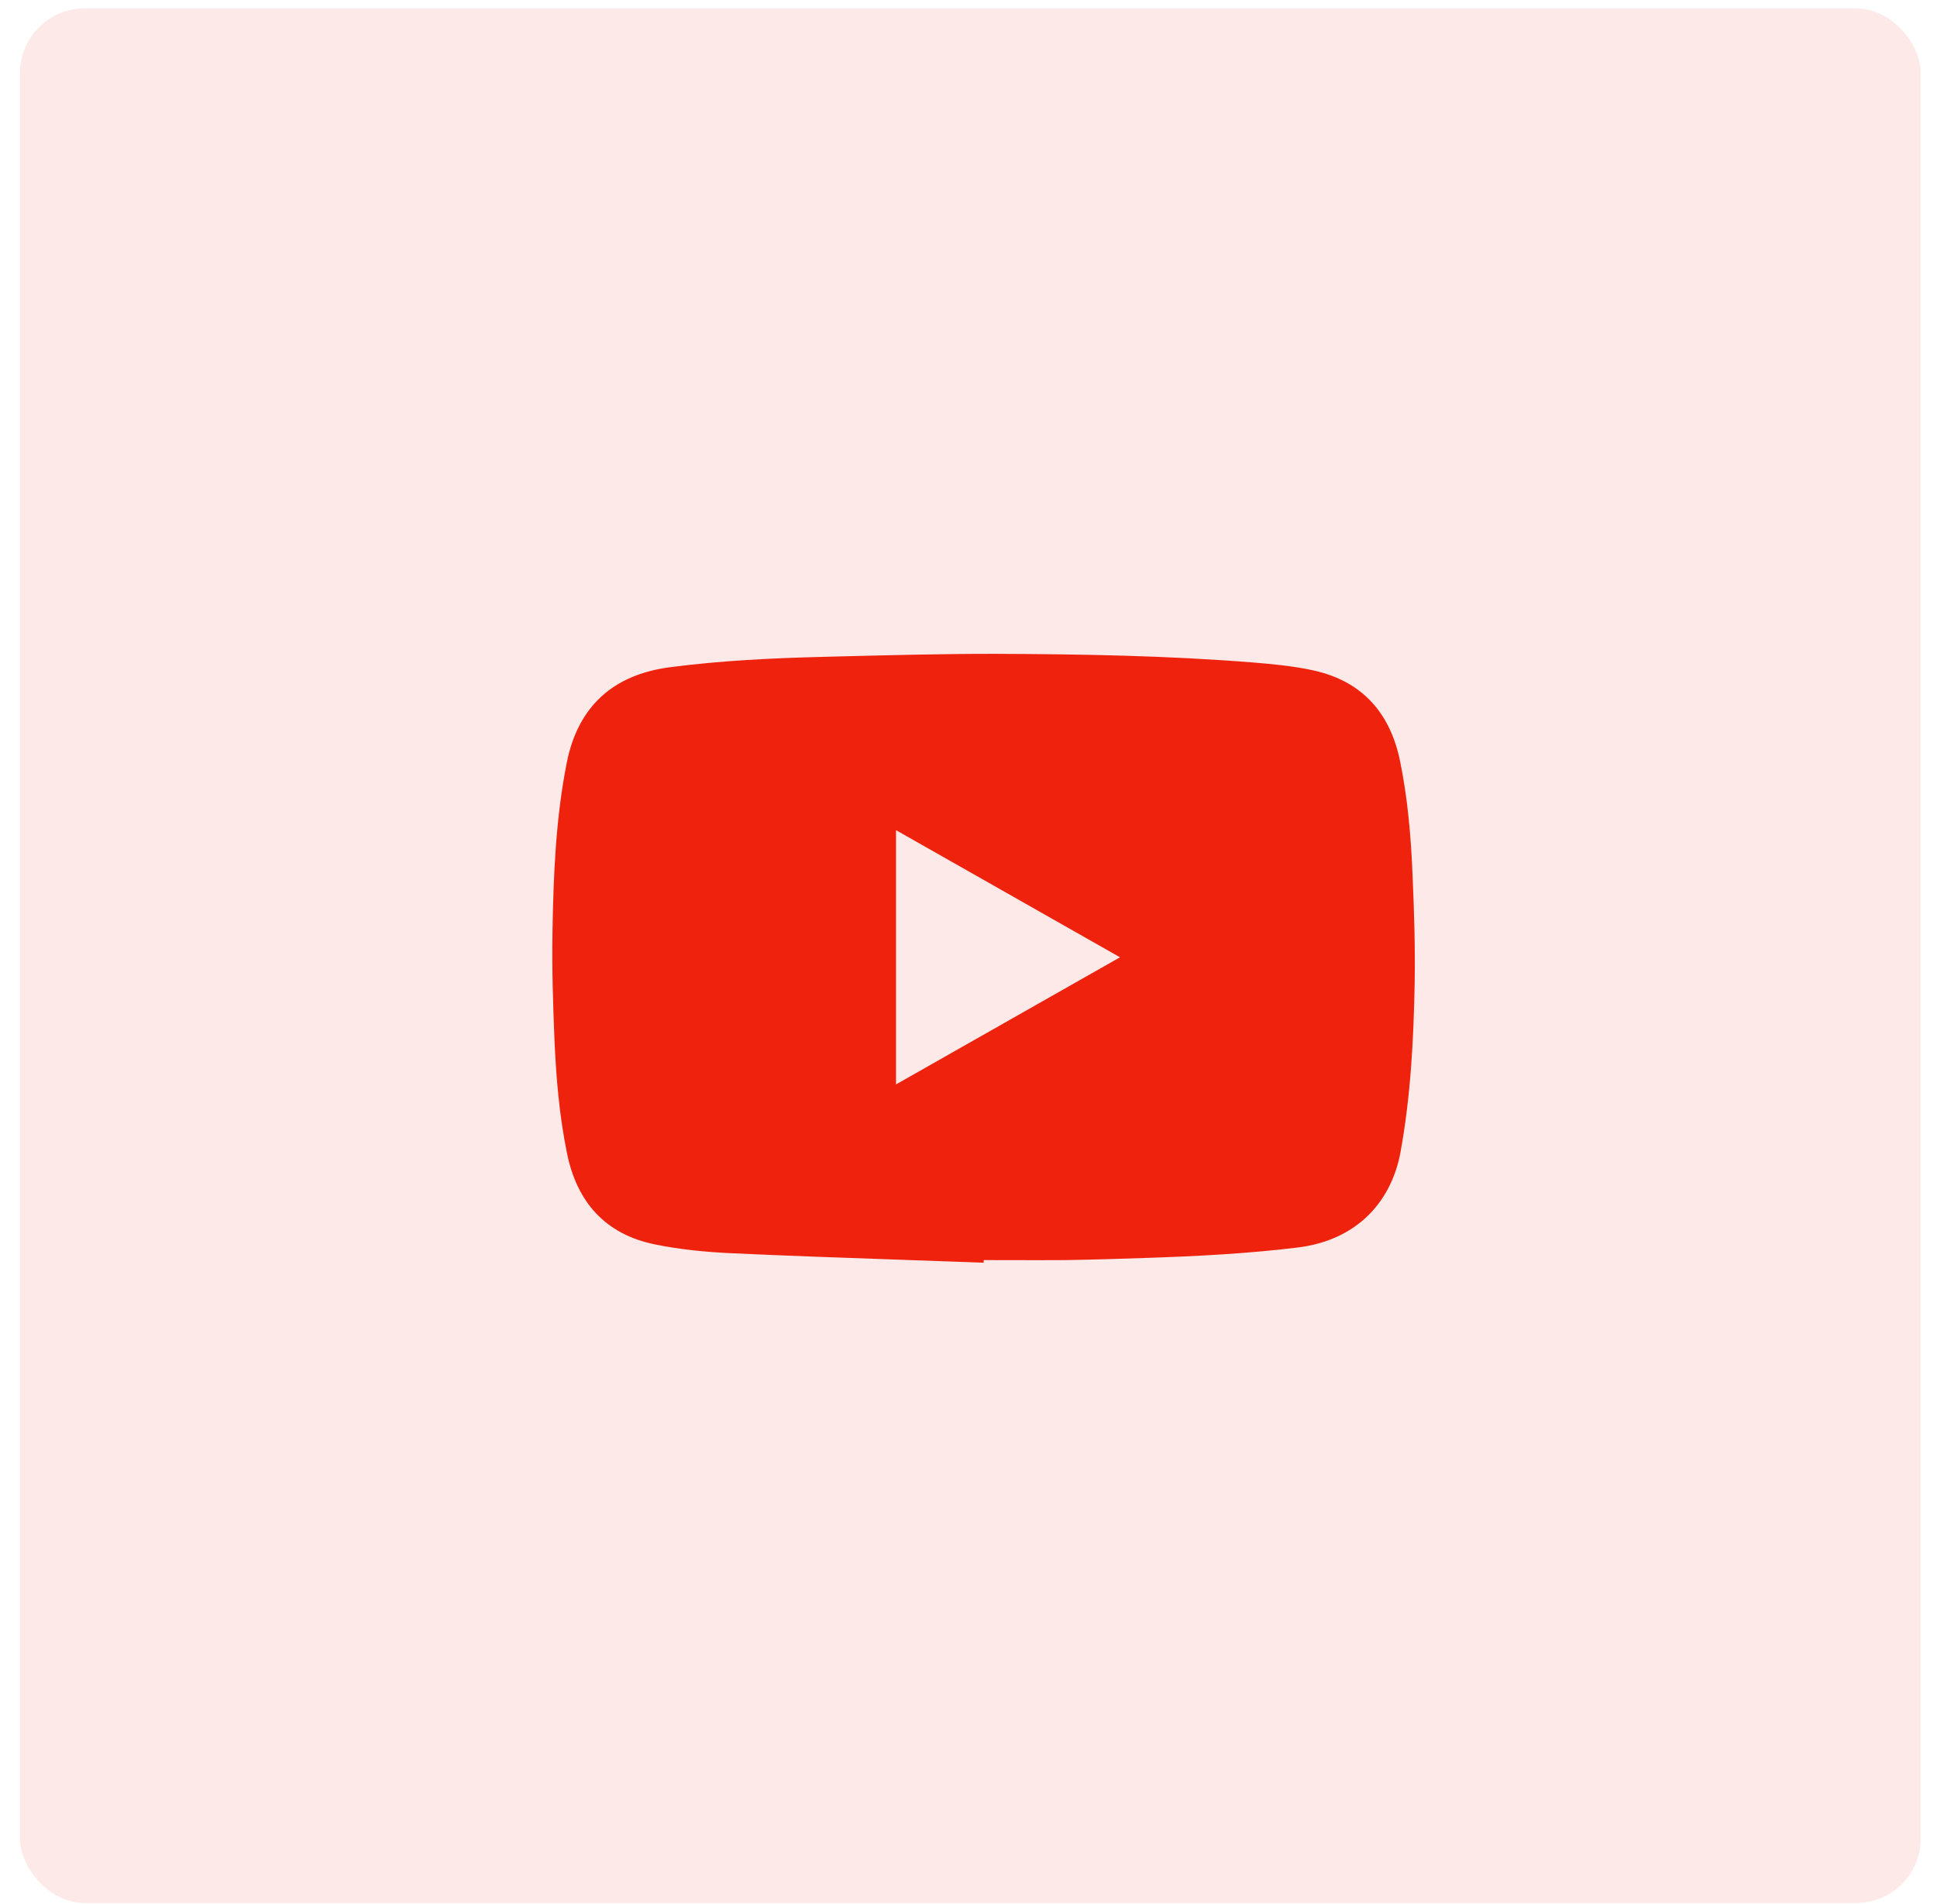
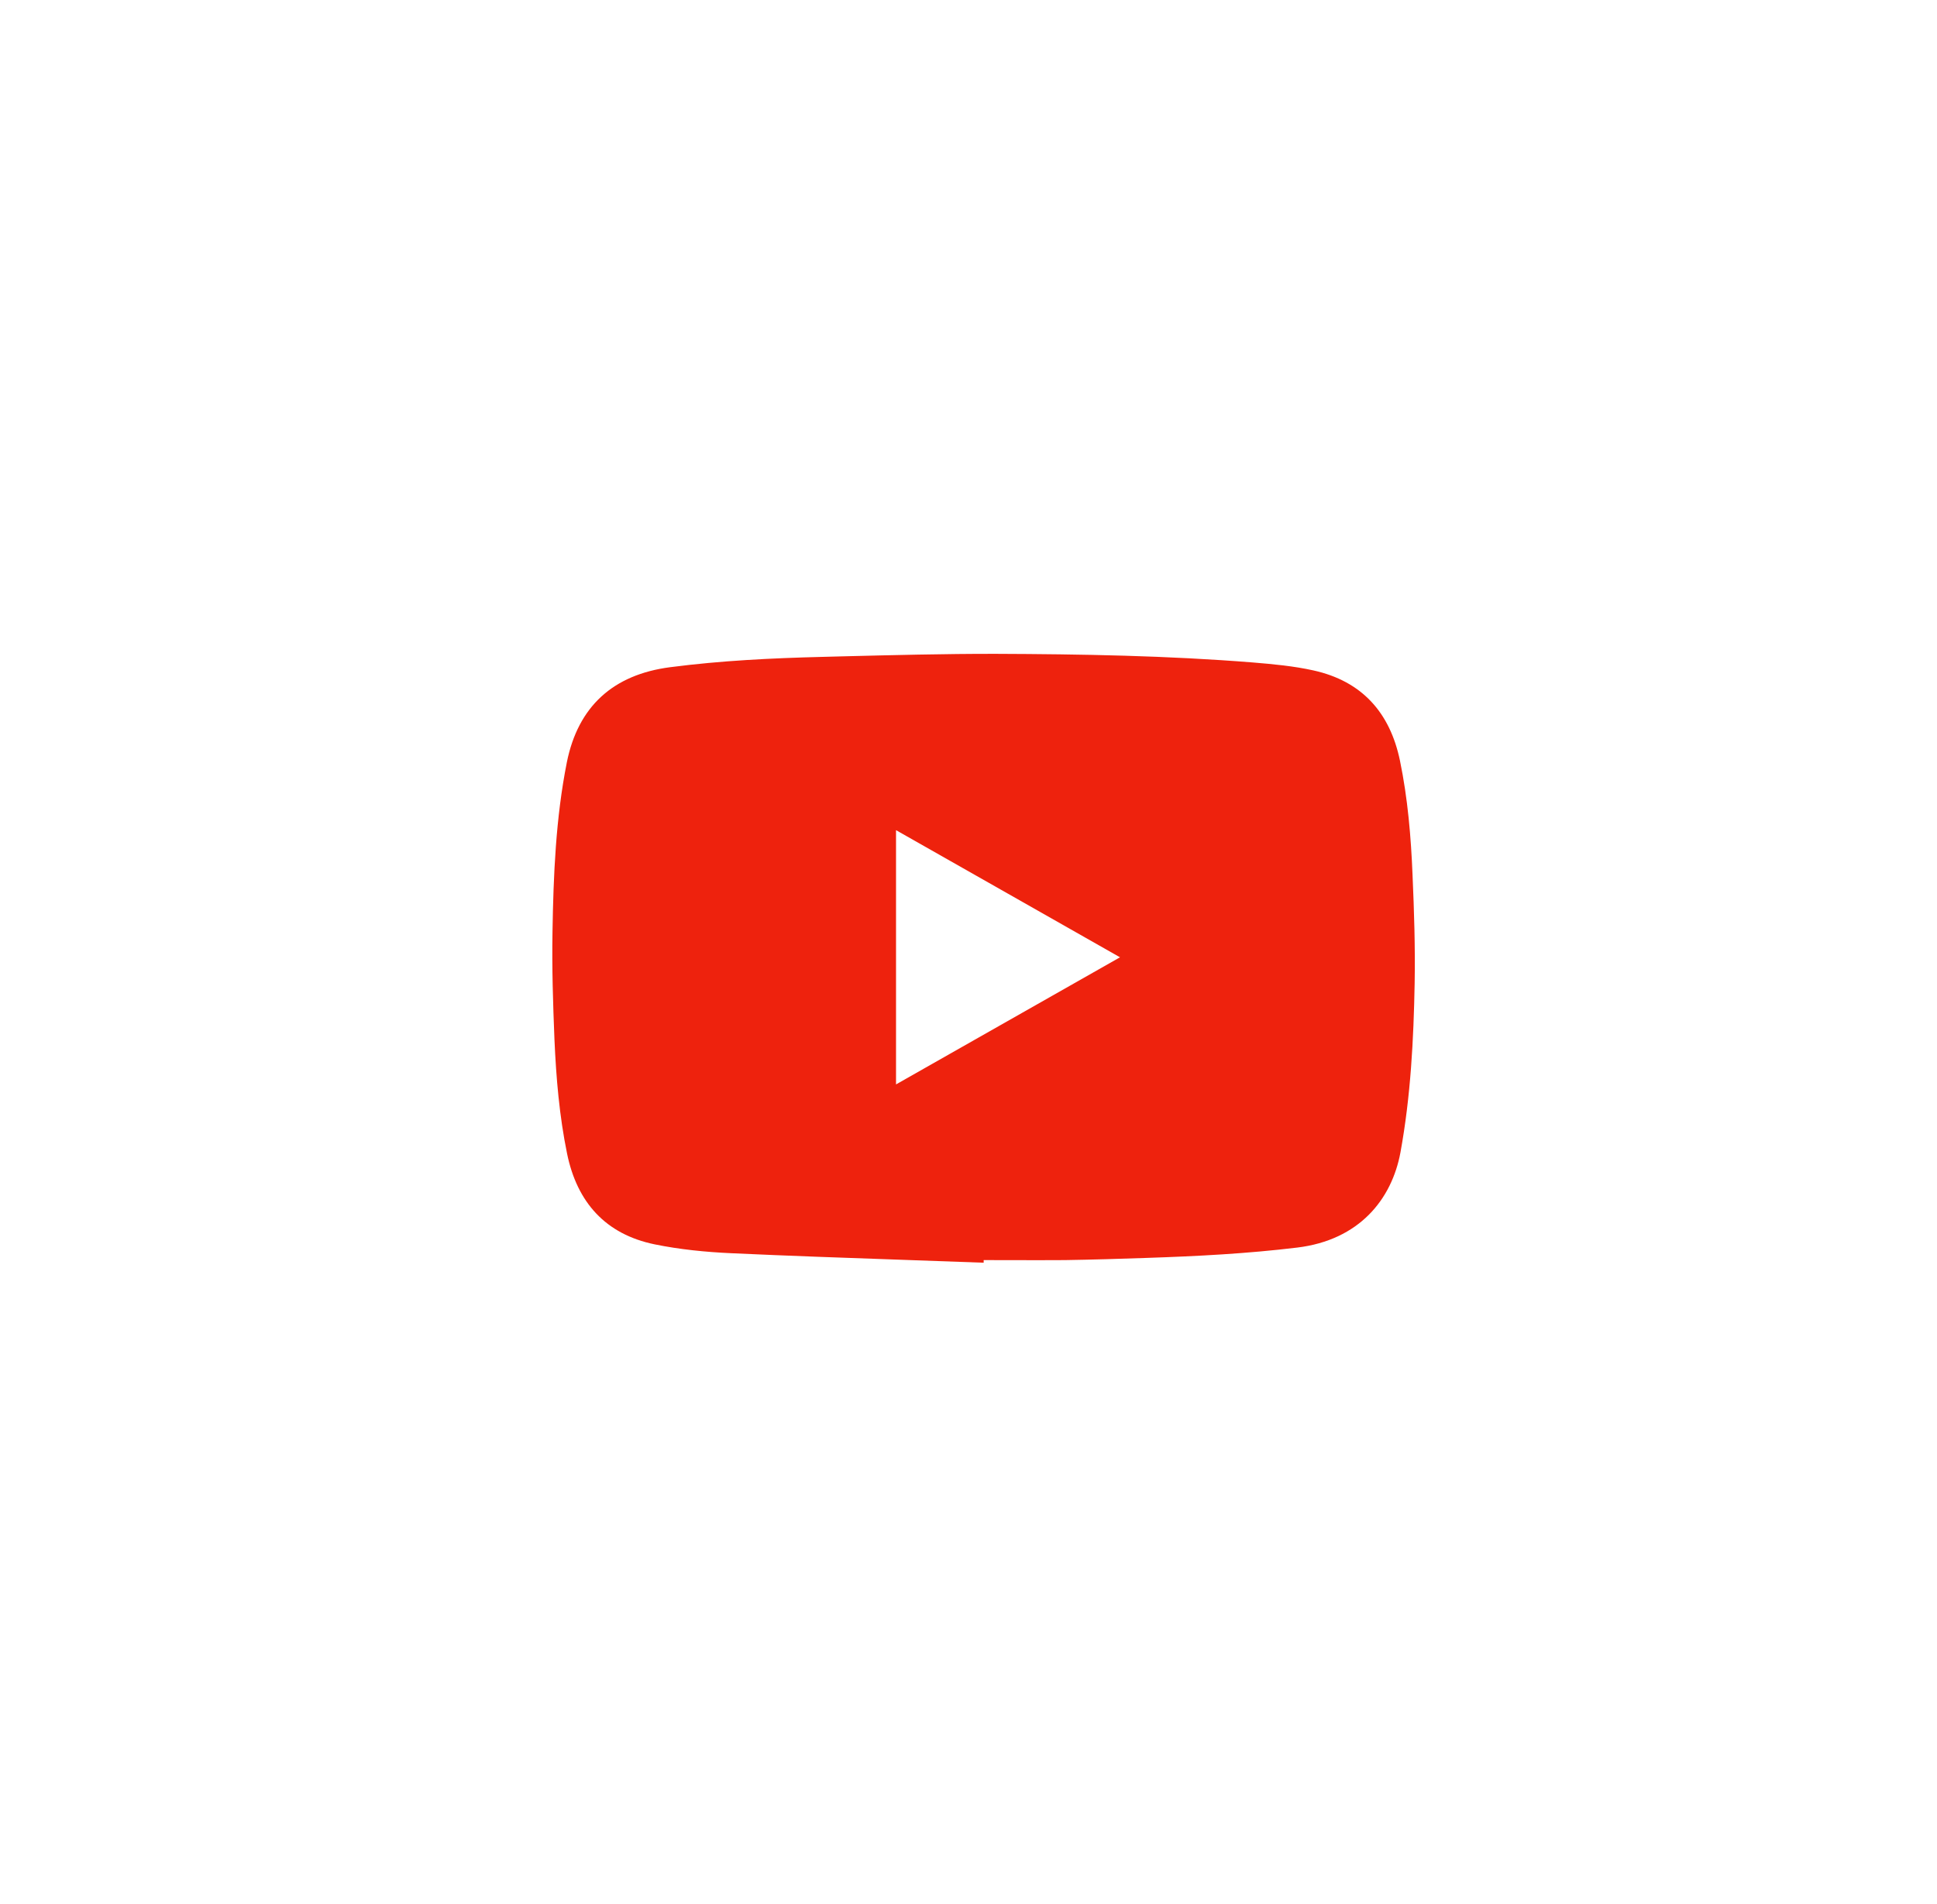
<svg xmlns="http://www.w3.org/2000/svg" width="60" height="59" viewBox="0 0 60 59" fill="none">
-   <rect x="0.62" y="0.261" width="58.874" height="58.7" rx="2" fill="#EE220D" fill-opacity="0.1" />
-   <path fill-rule="evenodd" clip-rule="evenodd" d="M43.365 23.568C43.607 24.74 43.707 25.928 43.755 27.119V27.122C43.804 28.233 43.839 29.347 43.82 30.46C43.788 32.214 43.697 33.967 43.381 35.7C43.113 37.16 42.102 38.422 40.181 38.654C38.632 38.842 37.079 38.922 35.52 38.974C34.677 39.003 33.831 39.029 32.985 39.042C32.428 39.046 31.869 39.045 31.31 39.043C31.03 39.043 30.75 39.042 30.47 39.042V39.123C29.649 39.092 28.828 39.063 28.006 39.035C26.223 38.973 24.439 38.911 22.657 38.829C21.86 38.793 21.056 38.713 20.278 38.554C18.757 38.241 17.876 37.253 17.566 35.746C17.327 34.58 17.227 33.398 17.175 32.214C17.13 31.1 17.094 29.986 17.114 28.875C17.143 27.113 17.214 25.35 17.559 23.616C17.908 21.886 18.993 20.901 20.759 20.672C22.328 20.468 23.903 20.391 25.482 20.352C25.672 20.347 25.862 20.342 26.052 20.337C27.65 20.297 29.246 20.256 30.845 20.258C33.505 20.268 36.165 20.313 38.816 20.526C39.442 20.578 40.072 20.636 40.685 20.772C42.186 21.104 43.055 22.076 43.365 23.568ZM27.755 25.721V33.599L28.621 33.107C30.643 31.959 32.653 30.818 34.693 29.66C34.693 29.66 34.693 29.66 34.693 29.66C34.693 29.66 34.693 29.66 34.693 29.66C33.532 29.001 32.378 28.346 31.224 27.69C30.07 27.035 28.916 26.38 27.755 25.721V25.721C27.755 25.721 27.755 25.721 27.755 25.721Z" fill="#EE220D" />
+   <path fill-rule="evenodd" clip-rule="evenodd" d="M43.365 23.568C43.607 24.74 43.707 25.928 43.755 27.119V27.122C43.804 28.233 43.839 29.347 43.82 30.46C43.788 32.214 43.697 33.967 43.381 35.7C43.113 37.16 42.102 38.422 40.181 38.654C38.632 38.842 37.079 38.922 35.52 38.974C34.677 39.003 33.831 39.029 32.985 39.042C32.428 39.046 31.869 39.045 31.31 39.043C31.03 39.043 30.75 39.042 30.47 39.042V39.123C29.649 39.092 28.828 39.063 28.006 39.035C26.223 38.973 24.439 38.911 22.657 38.829C21.86 38.793 21.056 38.713 20.278 38.554C18.757 38.241 17.876 37.253 17.566 35.746C17.327 34.58 17.227 33.398 17.175 32.214C17.13 31.1 17.094 29.986 17.114 28.875C17.143 27.113 17.214 25.35 17.559 23.616C17.908 21.886 18.993 20.901 20.759 20.672C22.328 20.468 23.903 20.391 25.482 20.352C25.672 20.347 25.862 20.342 26.052 20.337C27.65 20.297 29.246 20.256 30.845 20.258C33.505 20.268 36.165 20.313 38.816 20.526C39.442 20.578 40.072 20.636 40.685 20.772C42.186 21.104 43.055 22.076 43.365 23.568ZM27.755 25.721V33.599L28.621 33.107C30.643 31.959 32.653 30.818 34.693 29.66C34.693 29.66 34.693 29.66 34.693 29.66C34.693 29.66 34.693 29.66 34.693 29.66C33.532 29.001 32.378 28.346 31.224 27.69C30.07 27.035 28.916 26.38 27.755 25.721V25.721Z" fill="#EE220D" />
</svg>